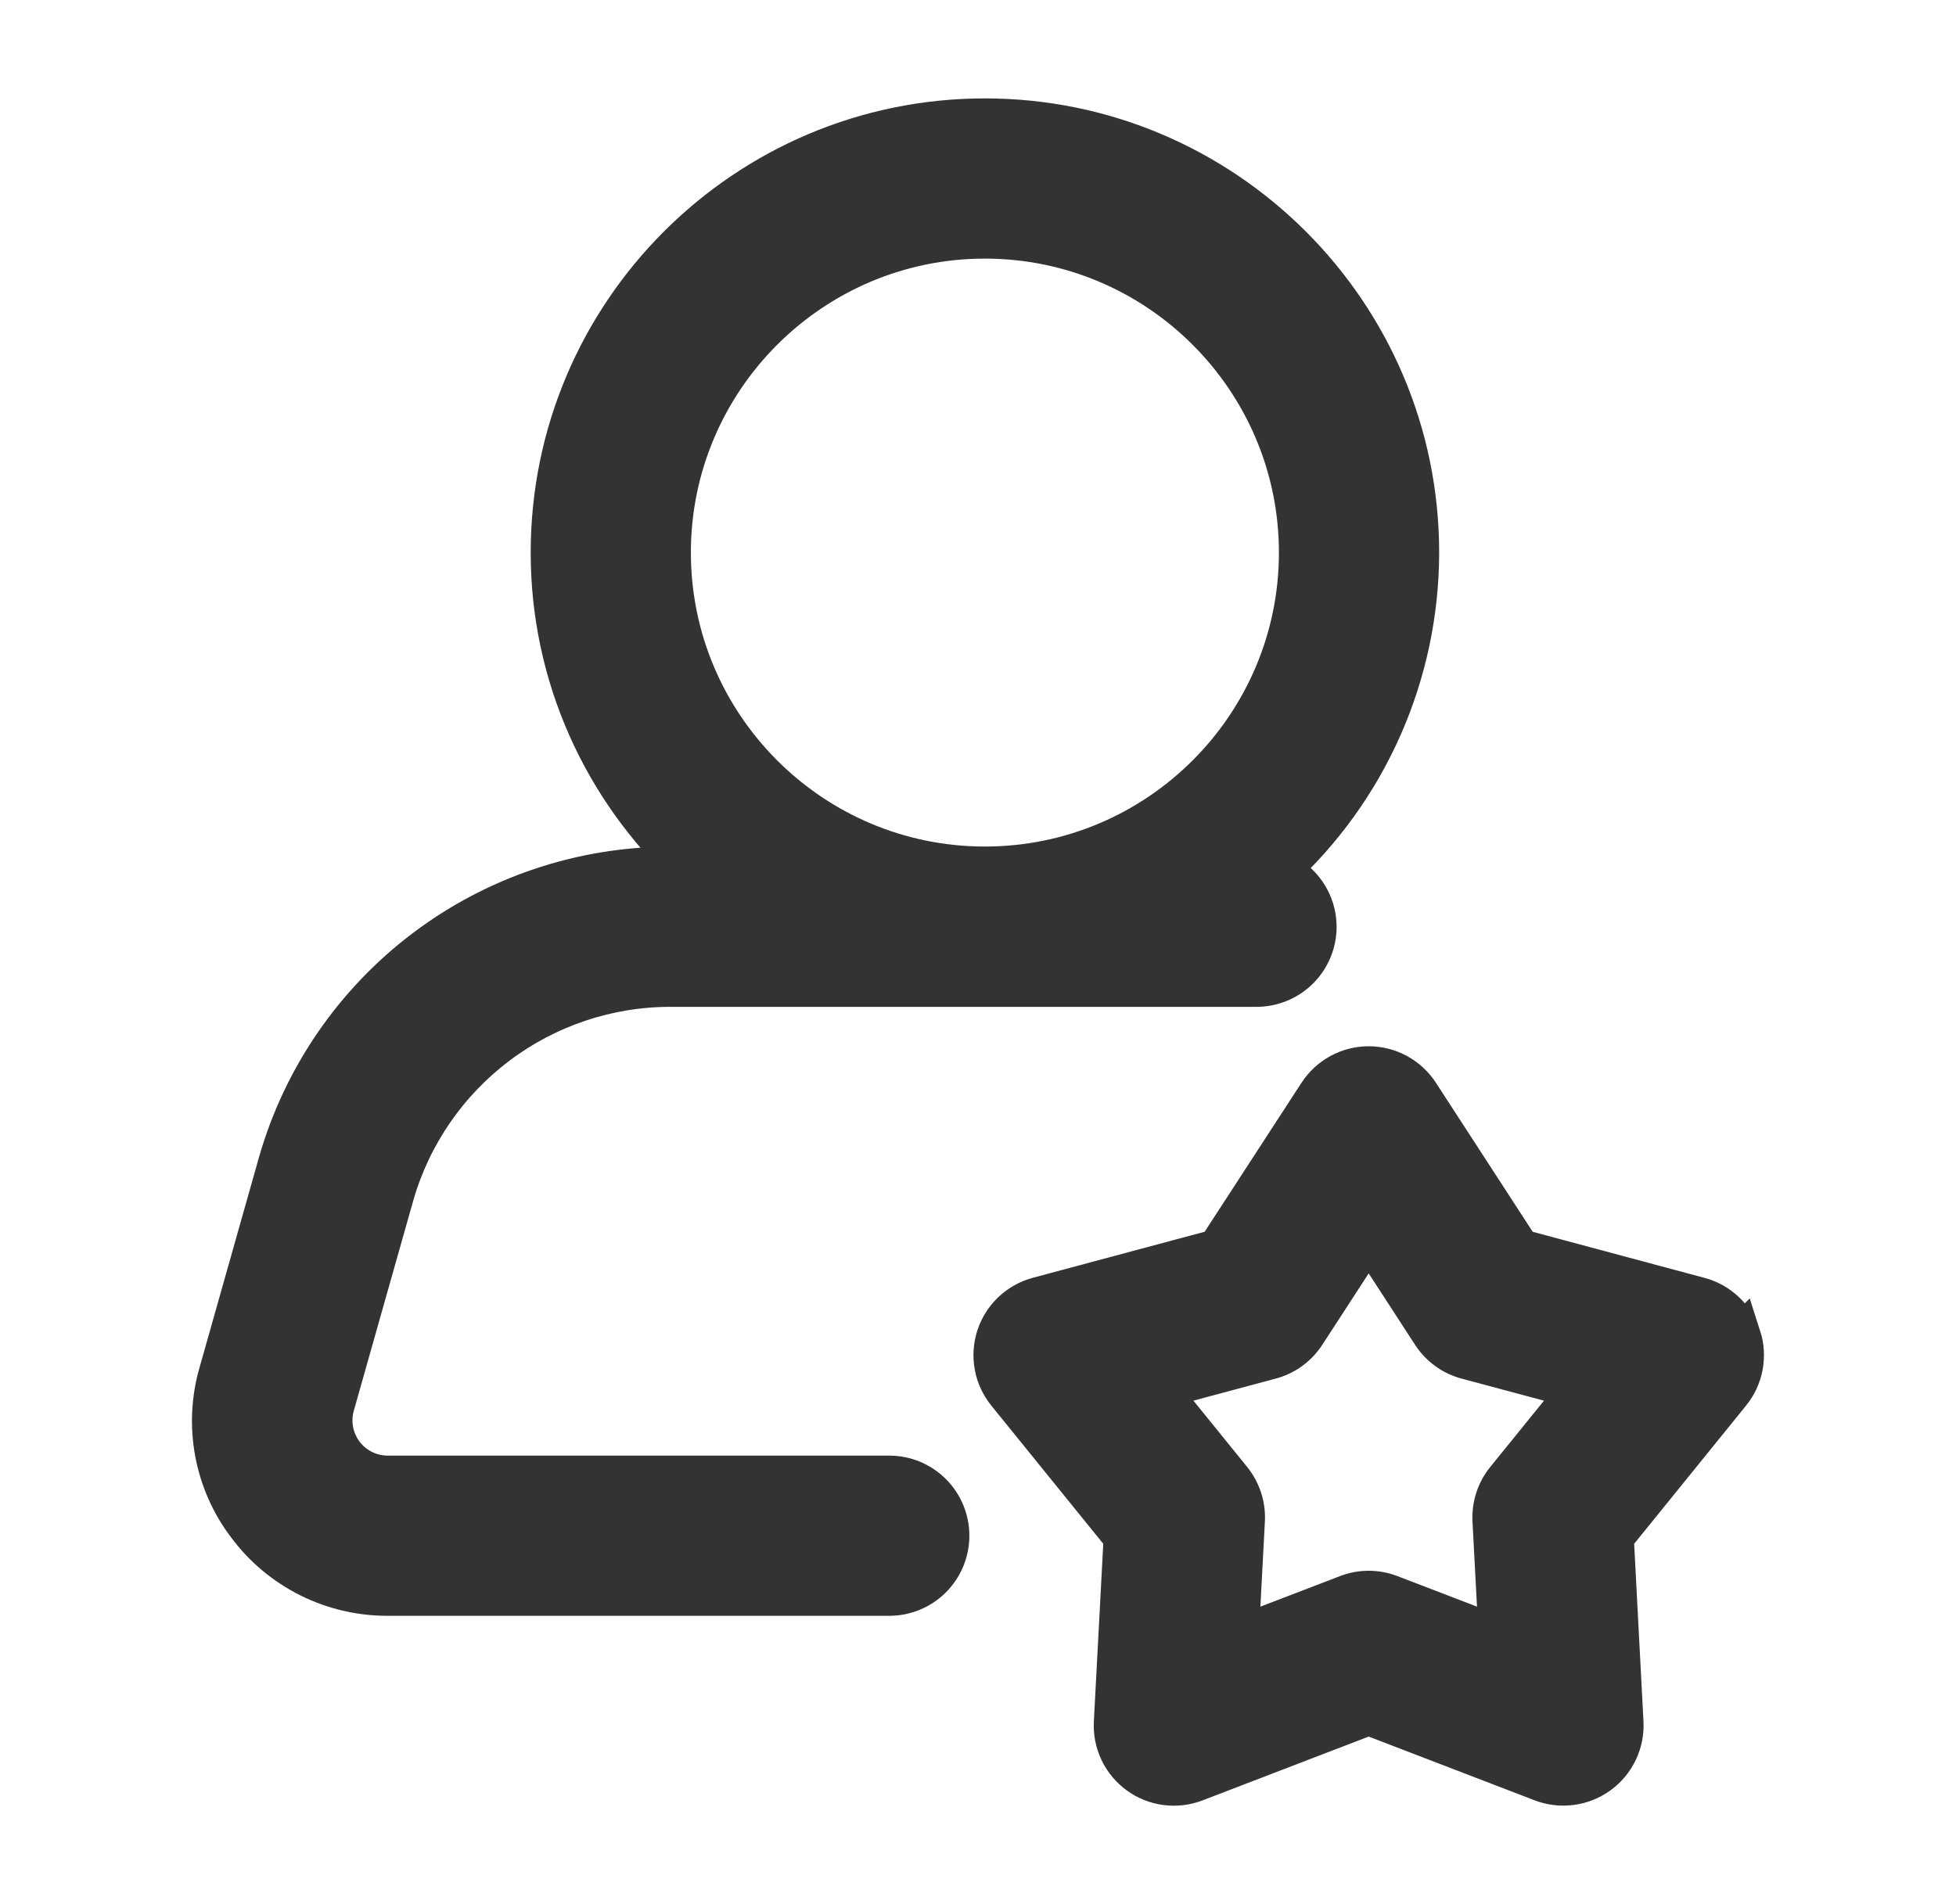
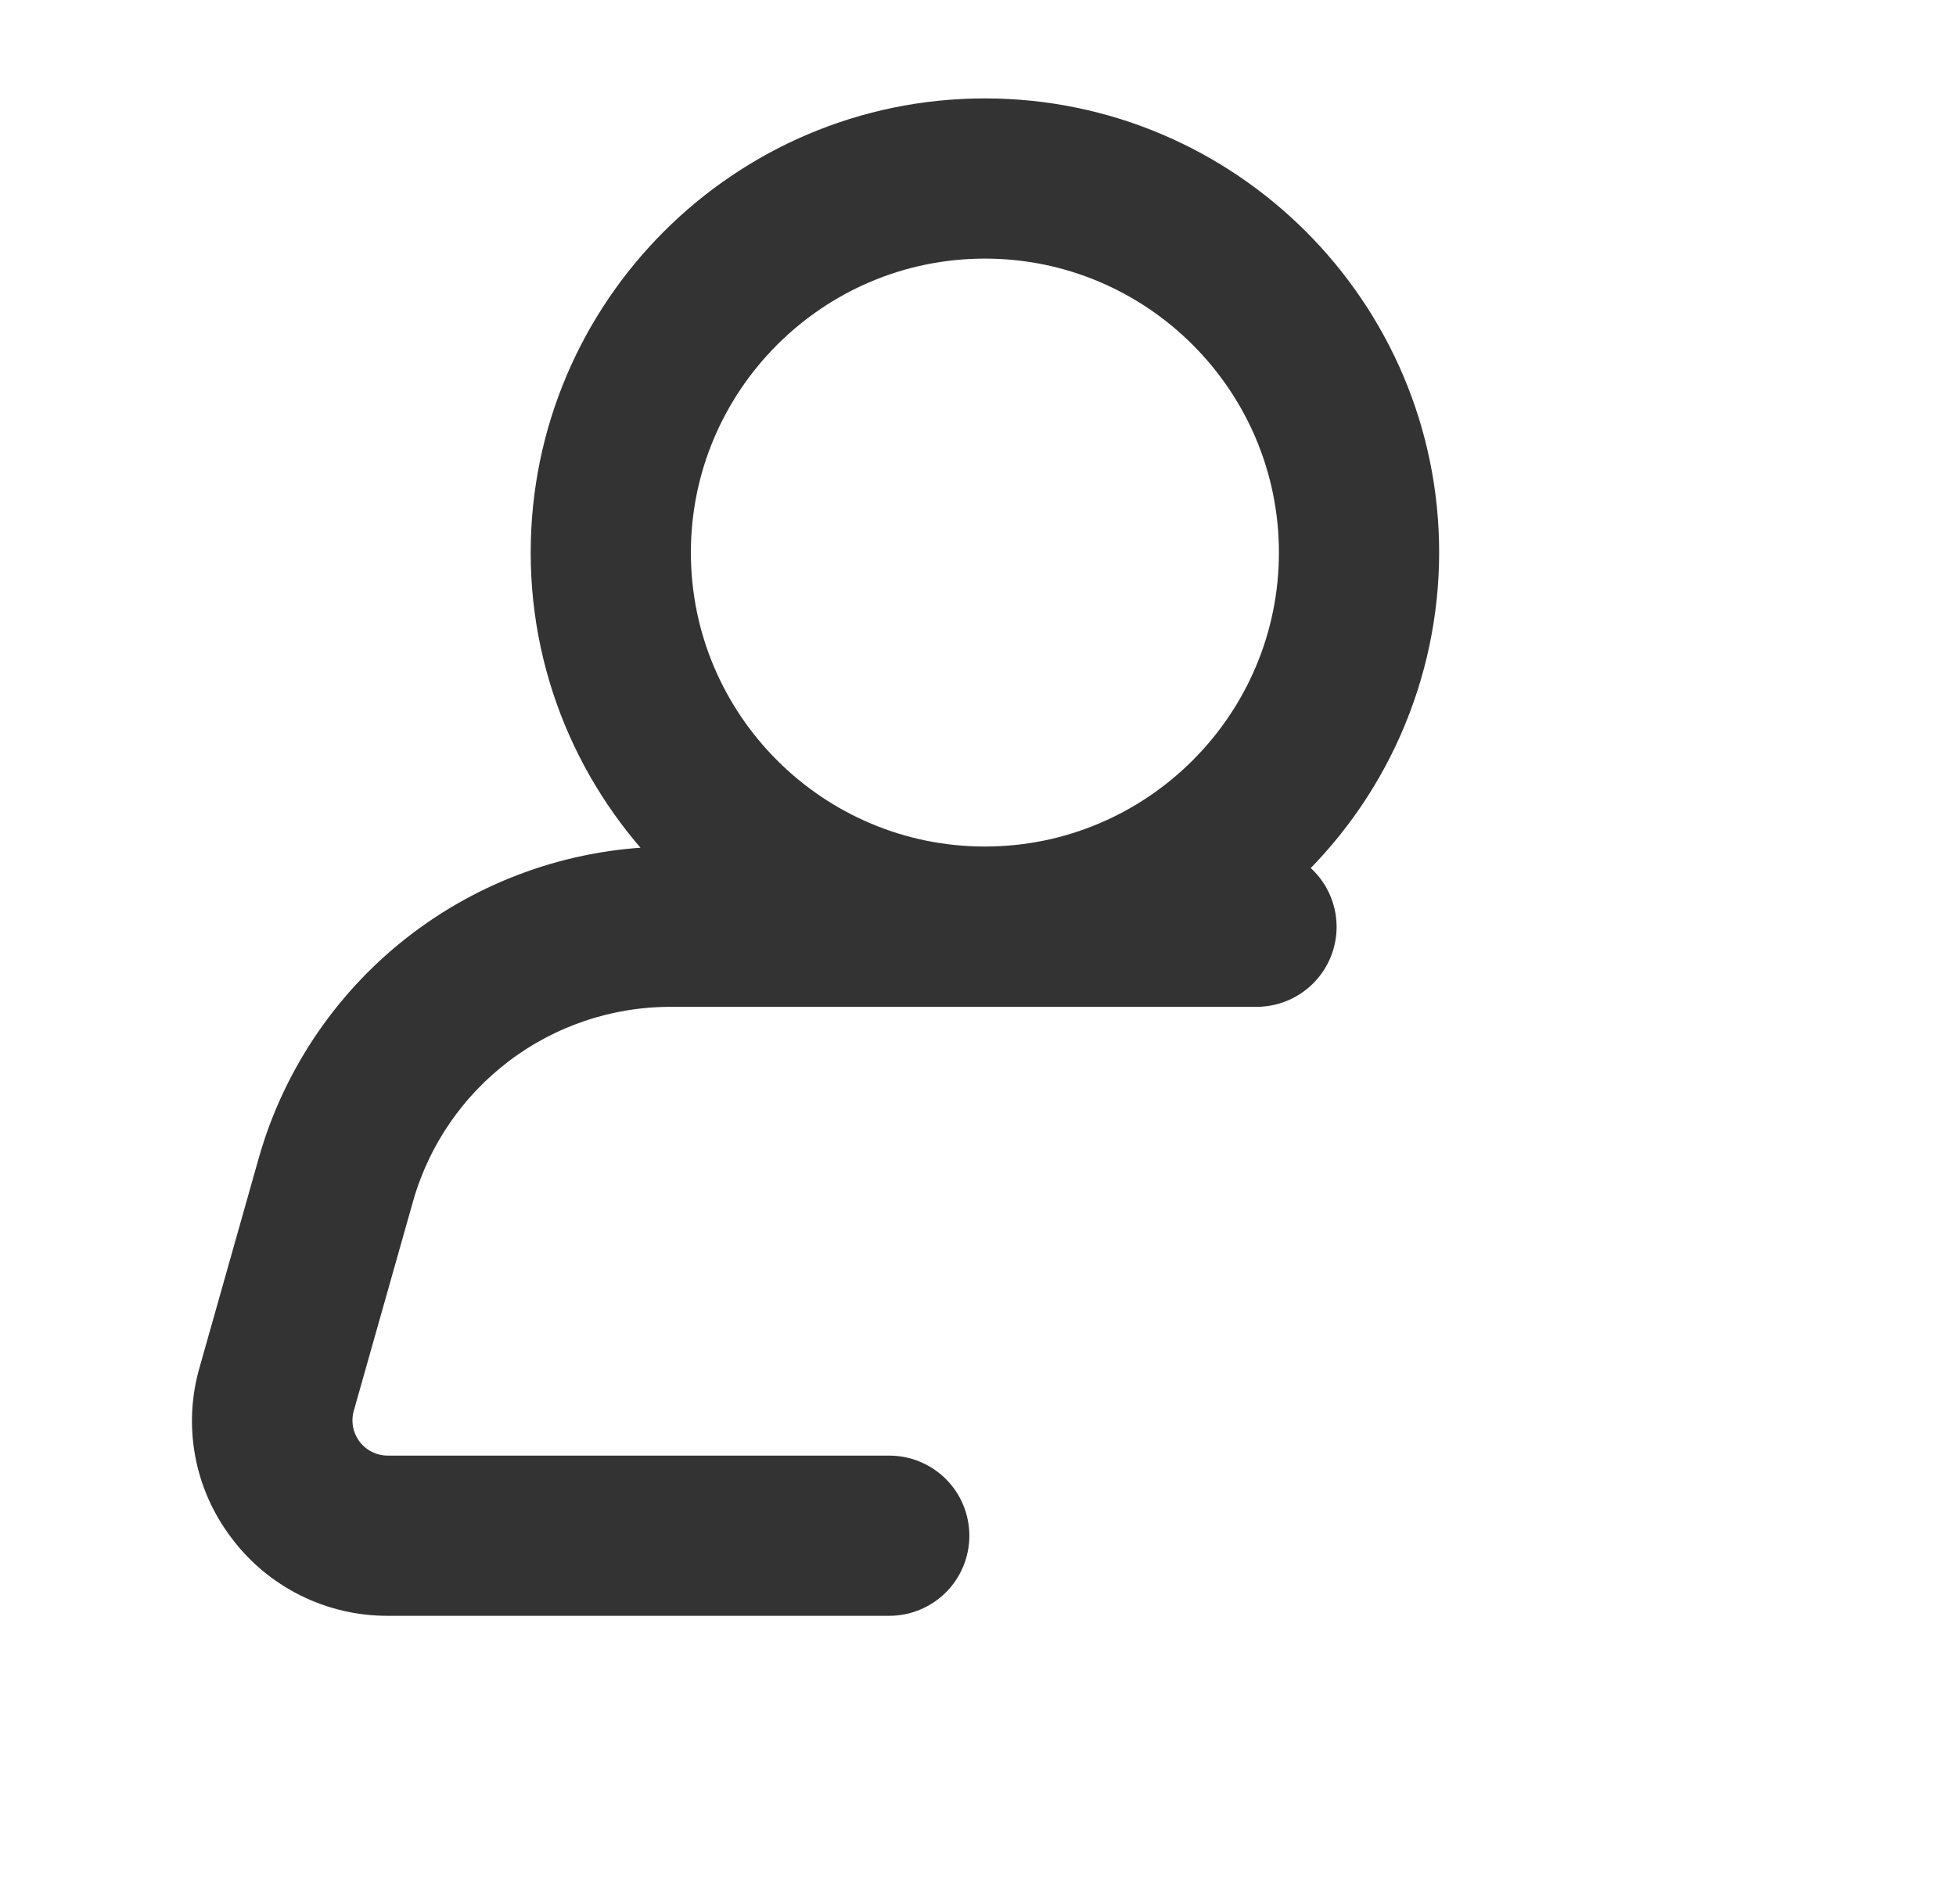
<svg xmlns="http://www.w3.org/2000/svg" width="38" height="37" viewBox="0 0 38 37" fill="none">
-   <path d="M33.812 25.976C33.752 25.793 33.648 25.627 33.508 25.495C33.368 25.362 33.198 25.266 33.011 25.217L29.525 24.282L27.56 21.256C27.455 21.095 27.311 20.962 27.142 20.87C26.972 20.778 26.783 20.73 26.59 20.73C26.398 20.73 26.208 20.778 26.039 20.87C25.869 20.962 25.726 21.095 25.621 21.256L23.655 24.281L20.169 25.215C19.983 25.265 19.812 25.361 19.672 25.493C19.532 25.626 19.428 25.791 19.368 25.975C19.309 26.158 19.296 26.353 19.331 26.543C19.366 26.732 19.448 26.91 19.569 27.06L21.841 29.865L21.65 33.469C21.64 33.661 21.678 33.853 21.761 34.028C21.844 34.202 21.969 34.352 22.125 34.466C22.28 34.579 22.462 34.652 22.654 34.677C22.845 34.702 23.039 34.679 23.219 34.61L26.59 33.315L29.96 34.61C30.14 34.678 30.334 34.701 30.525 34.675C30.716 34.65 30.897 34.578 31.053 34.464C31.209 34.351 31.334 34.201 31.417 34.027C31.5 33.854 31.539 33.662 31.529 33.47L31.34 29.865L33.611 27.06C33.858 26.756 33.933 26.347 33.813 25.975L33.812 25.976ZM29.263 28.756C29.083 28.978 28.992 29.258 29.006 29.543L29.126 31.813L27.005 30.999C26.738 30.896 26.442 30.896 26.176 30.999L24.054 31.813L24.174 29.544C24.189 29.259 24.097 28.978 23.918 28.756L22.487 26.989L24.682 26.401C24.957 26.328 25.196 26.154 25.352 25.915L26.59 24.009L27.827 25.914C27.983 26.154 28.222 26.328 28.497 26.401L30.694 26.99L29.263 28.756Z" fill="#333333" stroke="#333333" stroke-width="0.8" />
  <path d="M7.646 23.211C7.982 22.046 8.687 21.023 9.654 20.293C10.622 19.563 11.8 19.167 13.012 19.164H24.411C24.718 19.164 25.012 19.042 25.229 18.825C25.446 18.608 25.567 18.314 25.567 18.007C25.567 17.774 25.495 17.546 25.362 17.354C25.229 17.162 25.041 17.015 24.822 16.933C25.683 16.147 26.372 15.19 26.843 14.123C27.314 13.057 27.558 11.903 27.559 10.737C27.559 6.093 23.78 2.312 19.134 2.312C14.488 2.312 10.71 6.092 10.71 10.737C10.71 13.145 11.731 15.315 13.356 16.851H13.012C11.297 16.856 9.63 17.417 8.261 18.45C6.893 19.483 5.896 20.932 5.421 22.579L4.265 26.669C4.117 27.172 4.09 27.703 4.185 28.218C4.28 28.733 4.495 29.22 4.812 29.637C5.128 30.061 5.539 30.405 6.012 30.641C6.485 30.877 7.007 30.999 7.536 30.997H17.276C17.583 30.997 17.877 30.875 18.094 30.658C18.311 30.441 18.432 30.147 18.432 29.84C18.432 29.534 18.311 29.24 18.094 29.023C17.877 28.806 17.583 28.684 17.276 28.684H7.536C7.368 28.685 7.202 28.646 7.052 28.572C6.901 28.498 6.77 28.389 6.668 28.256C6.567 28.122 6.498 27.966 6.466 27.801C6.435 27.636 6.443 27.466 6.488 27.305L7.646 23.211ZM13.022 10.737C13.022 7.368 15.764 4.625 19.134 4.625C22.505 4.625 25.246 7.368 25.246 10.737C25.246 14.106 22.506 16.849 19.134 16.849C15.762 16.849 13.022 14.106 13.022 10.737Z" fill="#333333" stroke="#333333" stroke-width="0.8" />
</svg>